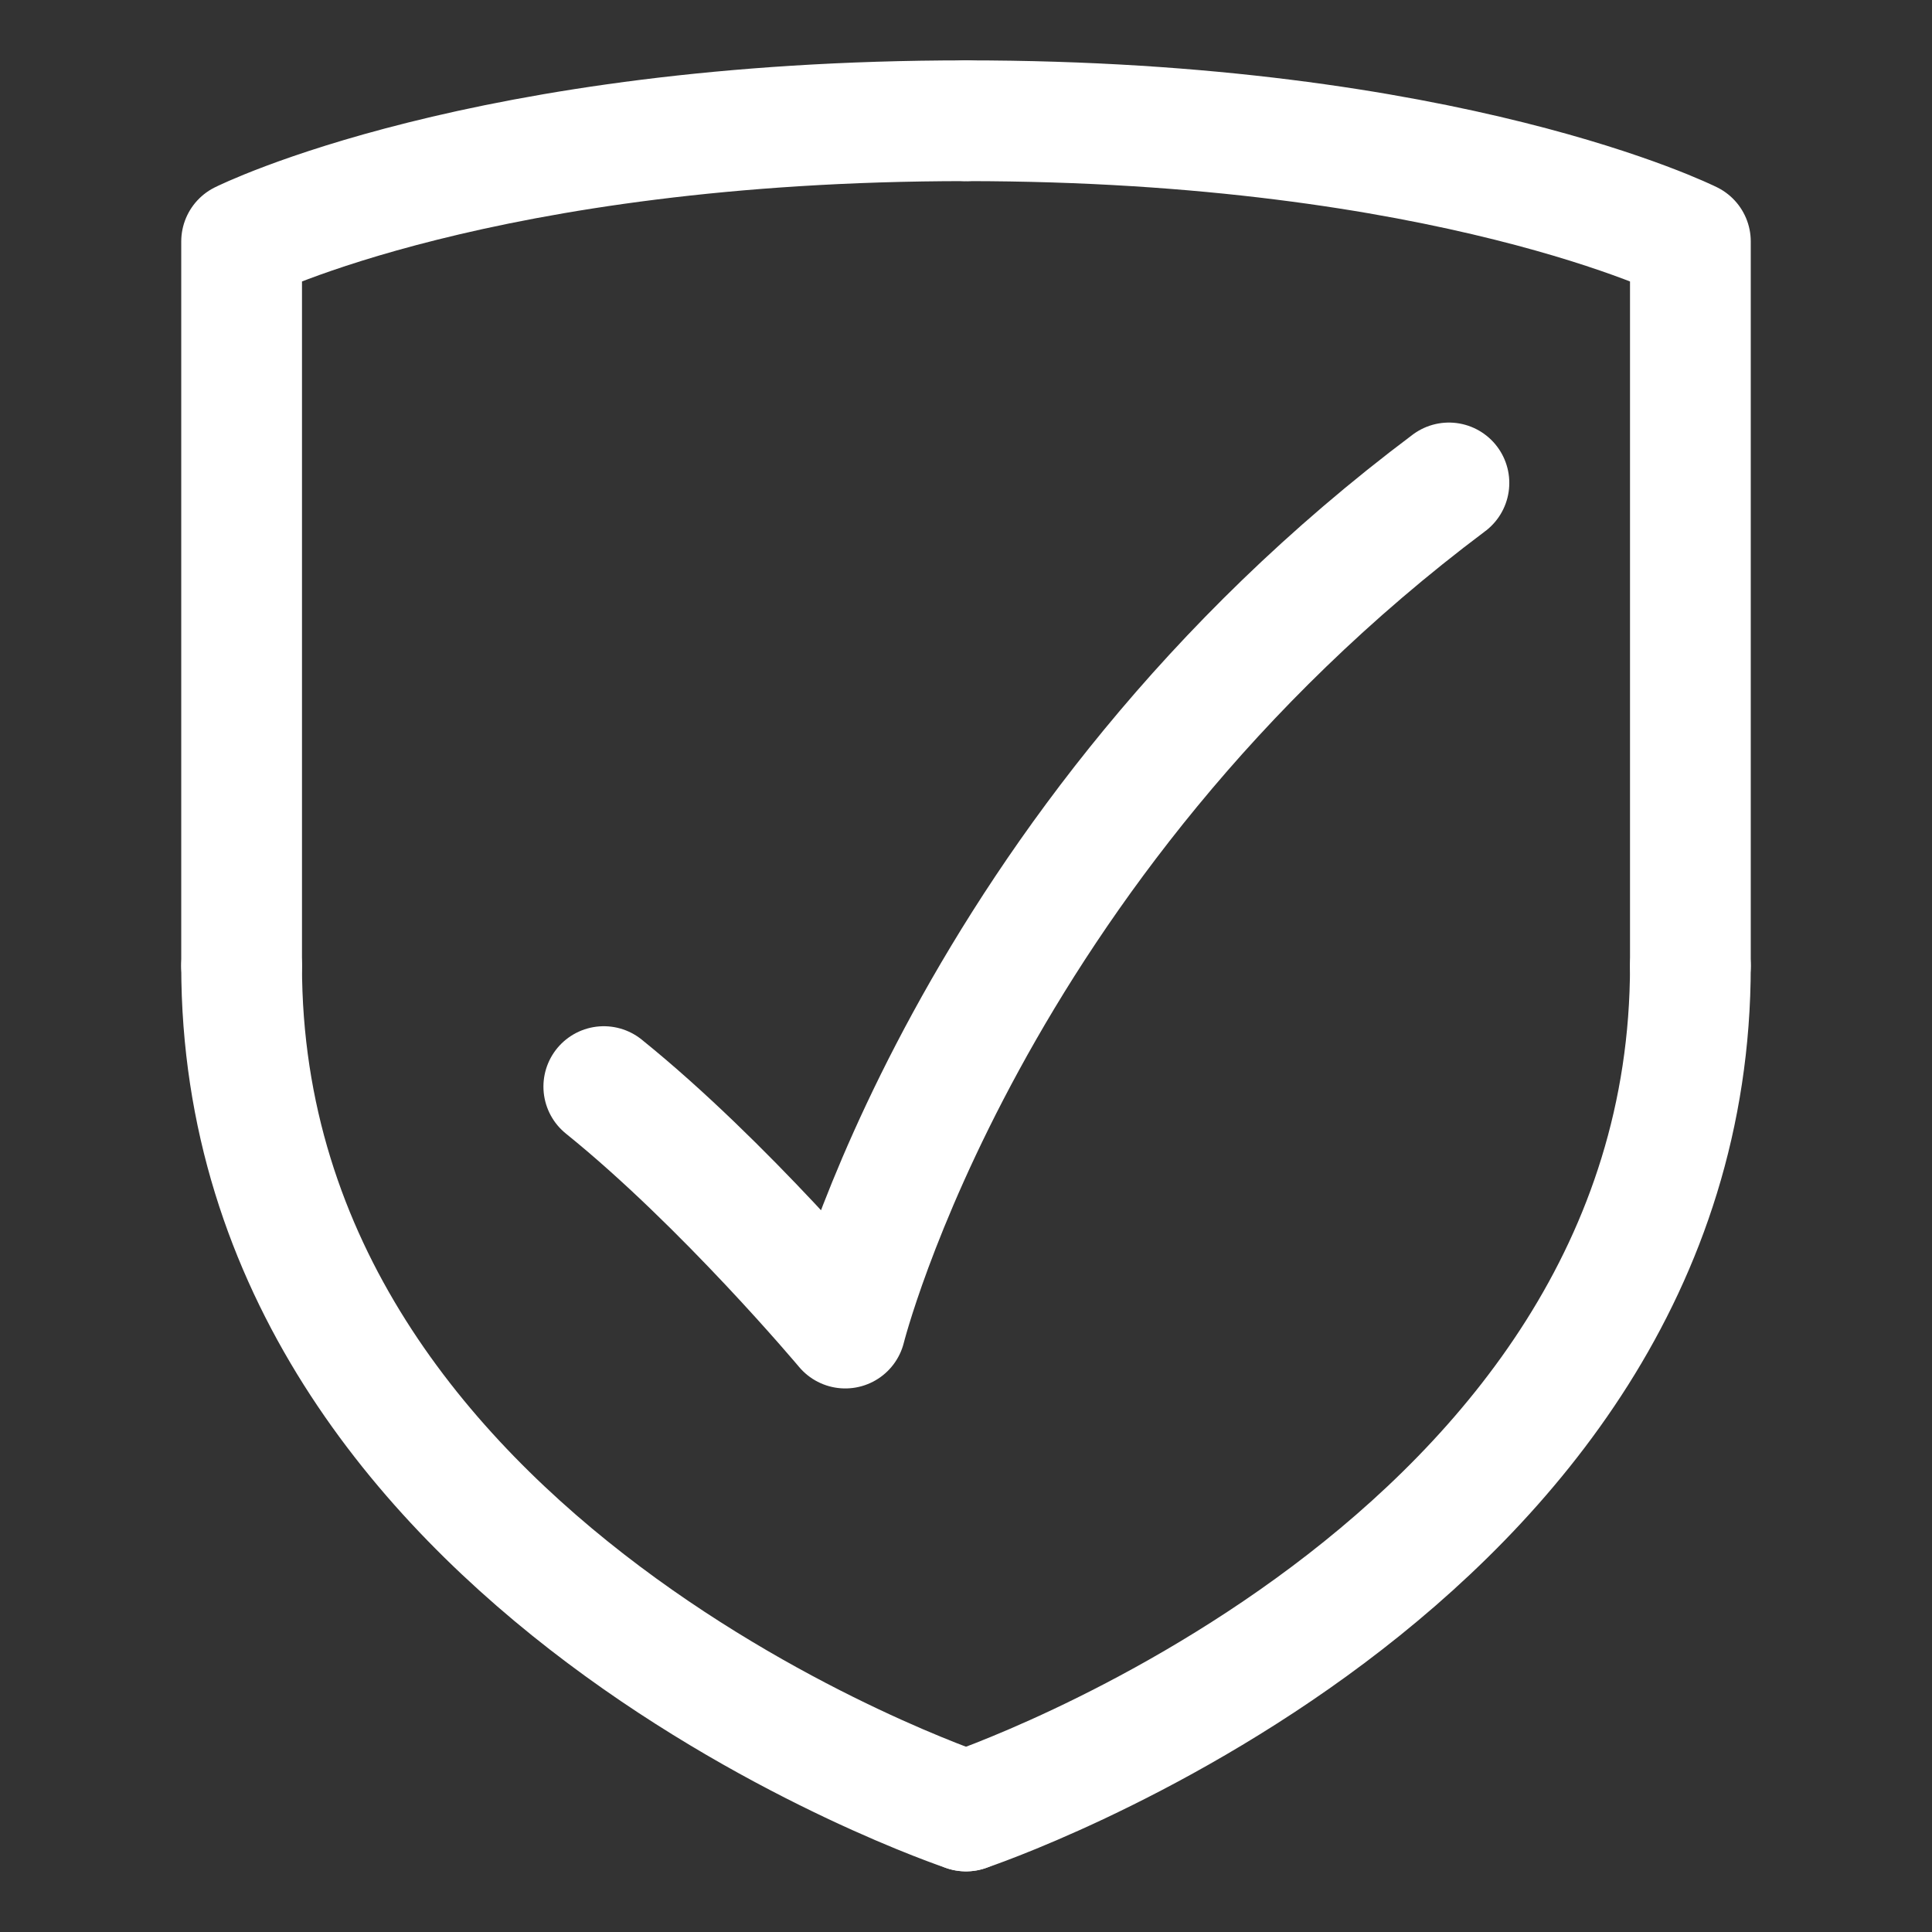
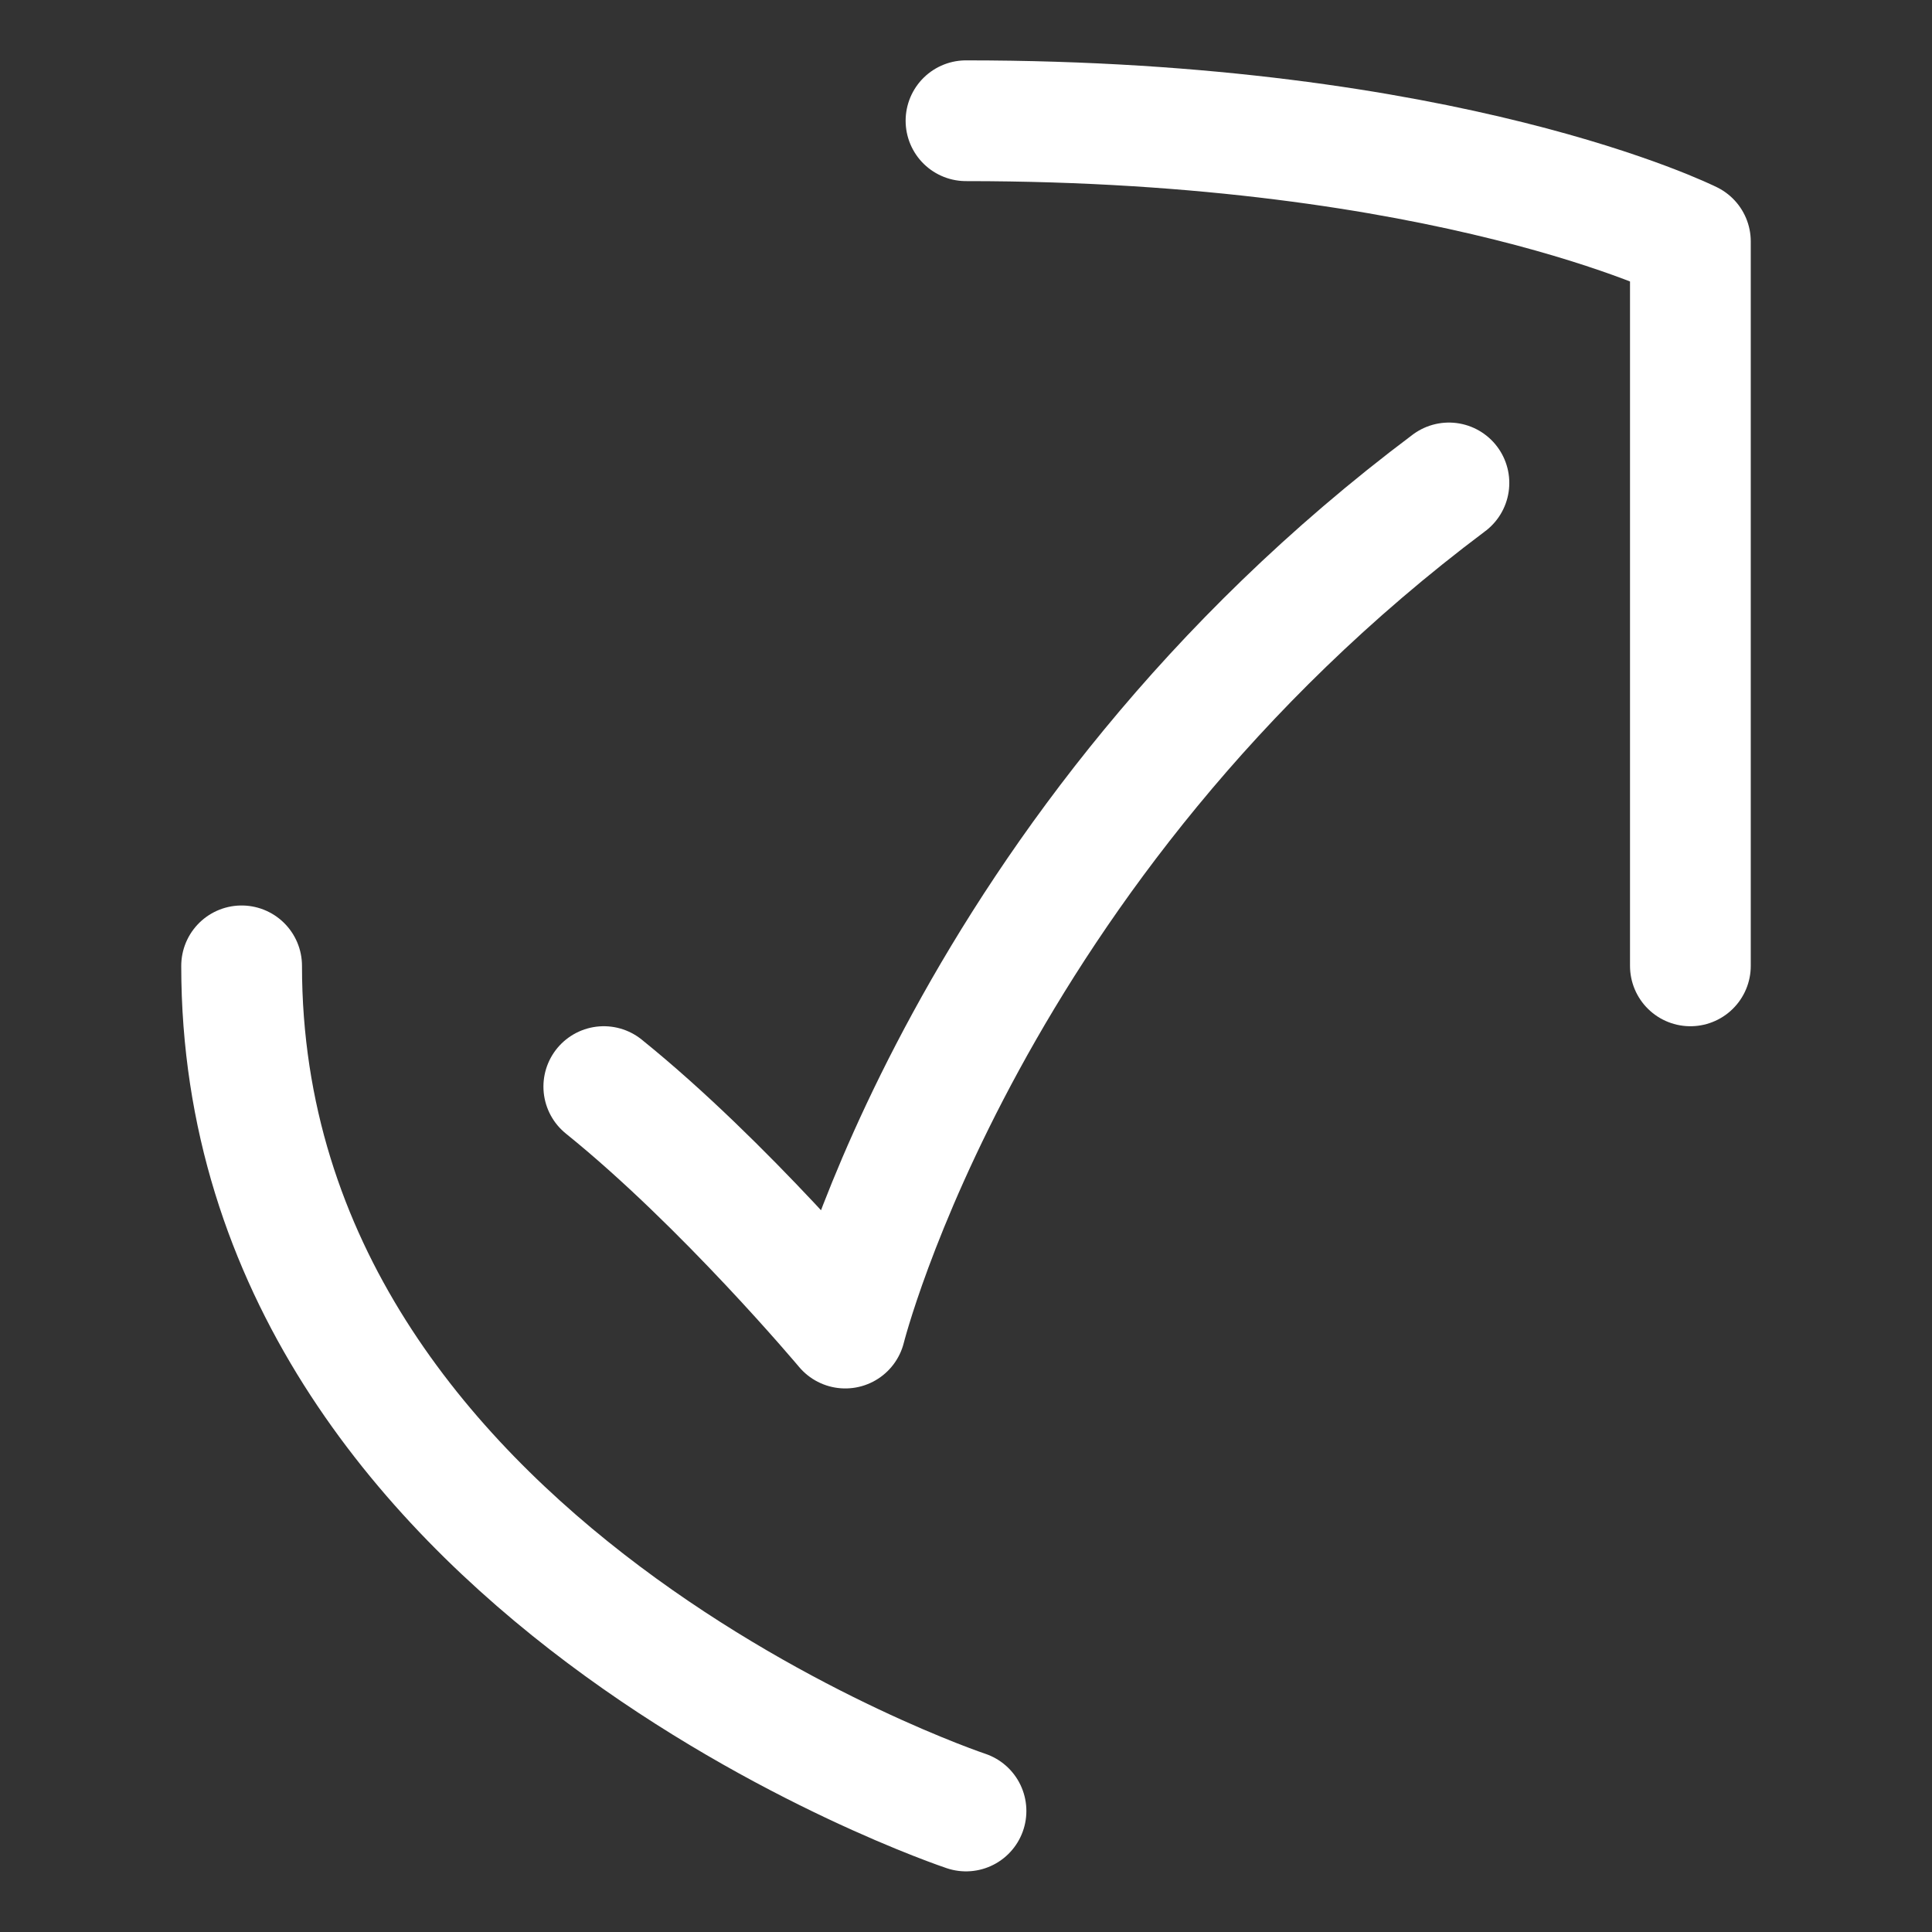
<svg xmlns="http://www.w3.org/2000/svg" fill="#000000" id="svg8" version="1.1" viewBox="0 0 256 256" height="800px" width="800px">
  <rect x="0" y="0" width="256" height="256" fill="#333333" stroke="none" />
  <g stroke-width="0" id="SVGRepo_bgCarrier" />
  <g stroke-linejoin="round" stroke-linecap="round" id="SVGRepo_tracerCarrier" />
  <g id="SVGRepo_iconCarrier">
    <title id="title851">Gala icon set</title>
    <defs id="defs2" />
    <g id="layer1">
-       <path style="fill:none;stroke:#ffffff;stroke-width:16;stroke-linecap:round;stroke-linejoin:round;stroke-miterlimit:4;stroke-dasharray:none;stroke-opacity:1" d="m 128,239.965 c 0,0 95.985,-31.995 95.985,-111.983" id="path871-3" />
      <path style="fill:none;stroke:#ffffff;stroke-width:16;stroke-linecap:round;stroke-linejoin:round;stroke-miterlimit:4;stroke-dasharray:none;stroke-opacity:1" d="M 223.985,127.982 V 31.997 c 0,0 -31.995,-15.998 -95.985,-15.998" id="path873-6" />
      <path style="fill:none;stroke:#ffffff;stroke-width:16;stroke-linecap:round;stroke-linejoin:round;stroke-miterlimit:4;stroke-dasharray:none;stroke-opacity:1" d="m 128,239.965 c 0,0 -95.985,-31.995 -95.985,-111.983" id="path871-3-7" />
-       <path style="fill:none;stroke:#ffffff;stroke-width:16;stroke-linecap:round;stroke-linejoin:round;stroke-miterlimit:4;stroke-dasharray:none;stroke-opacity:1" d="M 32.015,127.982 V 31.997 c 0,0 31.995,-15.998 95.985,-15.998" id="path873-6-5" />
      <path style="fill:none;stroke:#ffffff;stroke-width:16;stroke-linecap:round;stroke-linejoin:round;stroke-miterlimit:4;stroke-dasharray:none;stroke-opacity:1" d="M 191.99,63.992 C 128,111.985 112.002,175.975 112.002,175.975 c 0,0 -15.998,-19.095 -31.995,-31.995" id="path881" />
    </g>
  </g>
</svg>